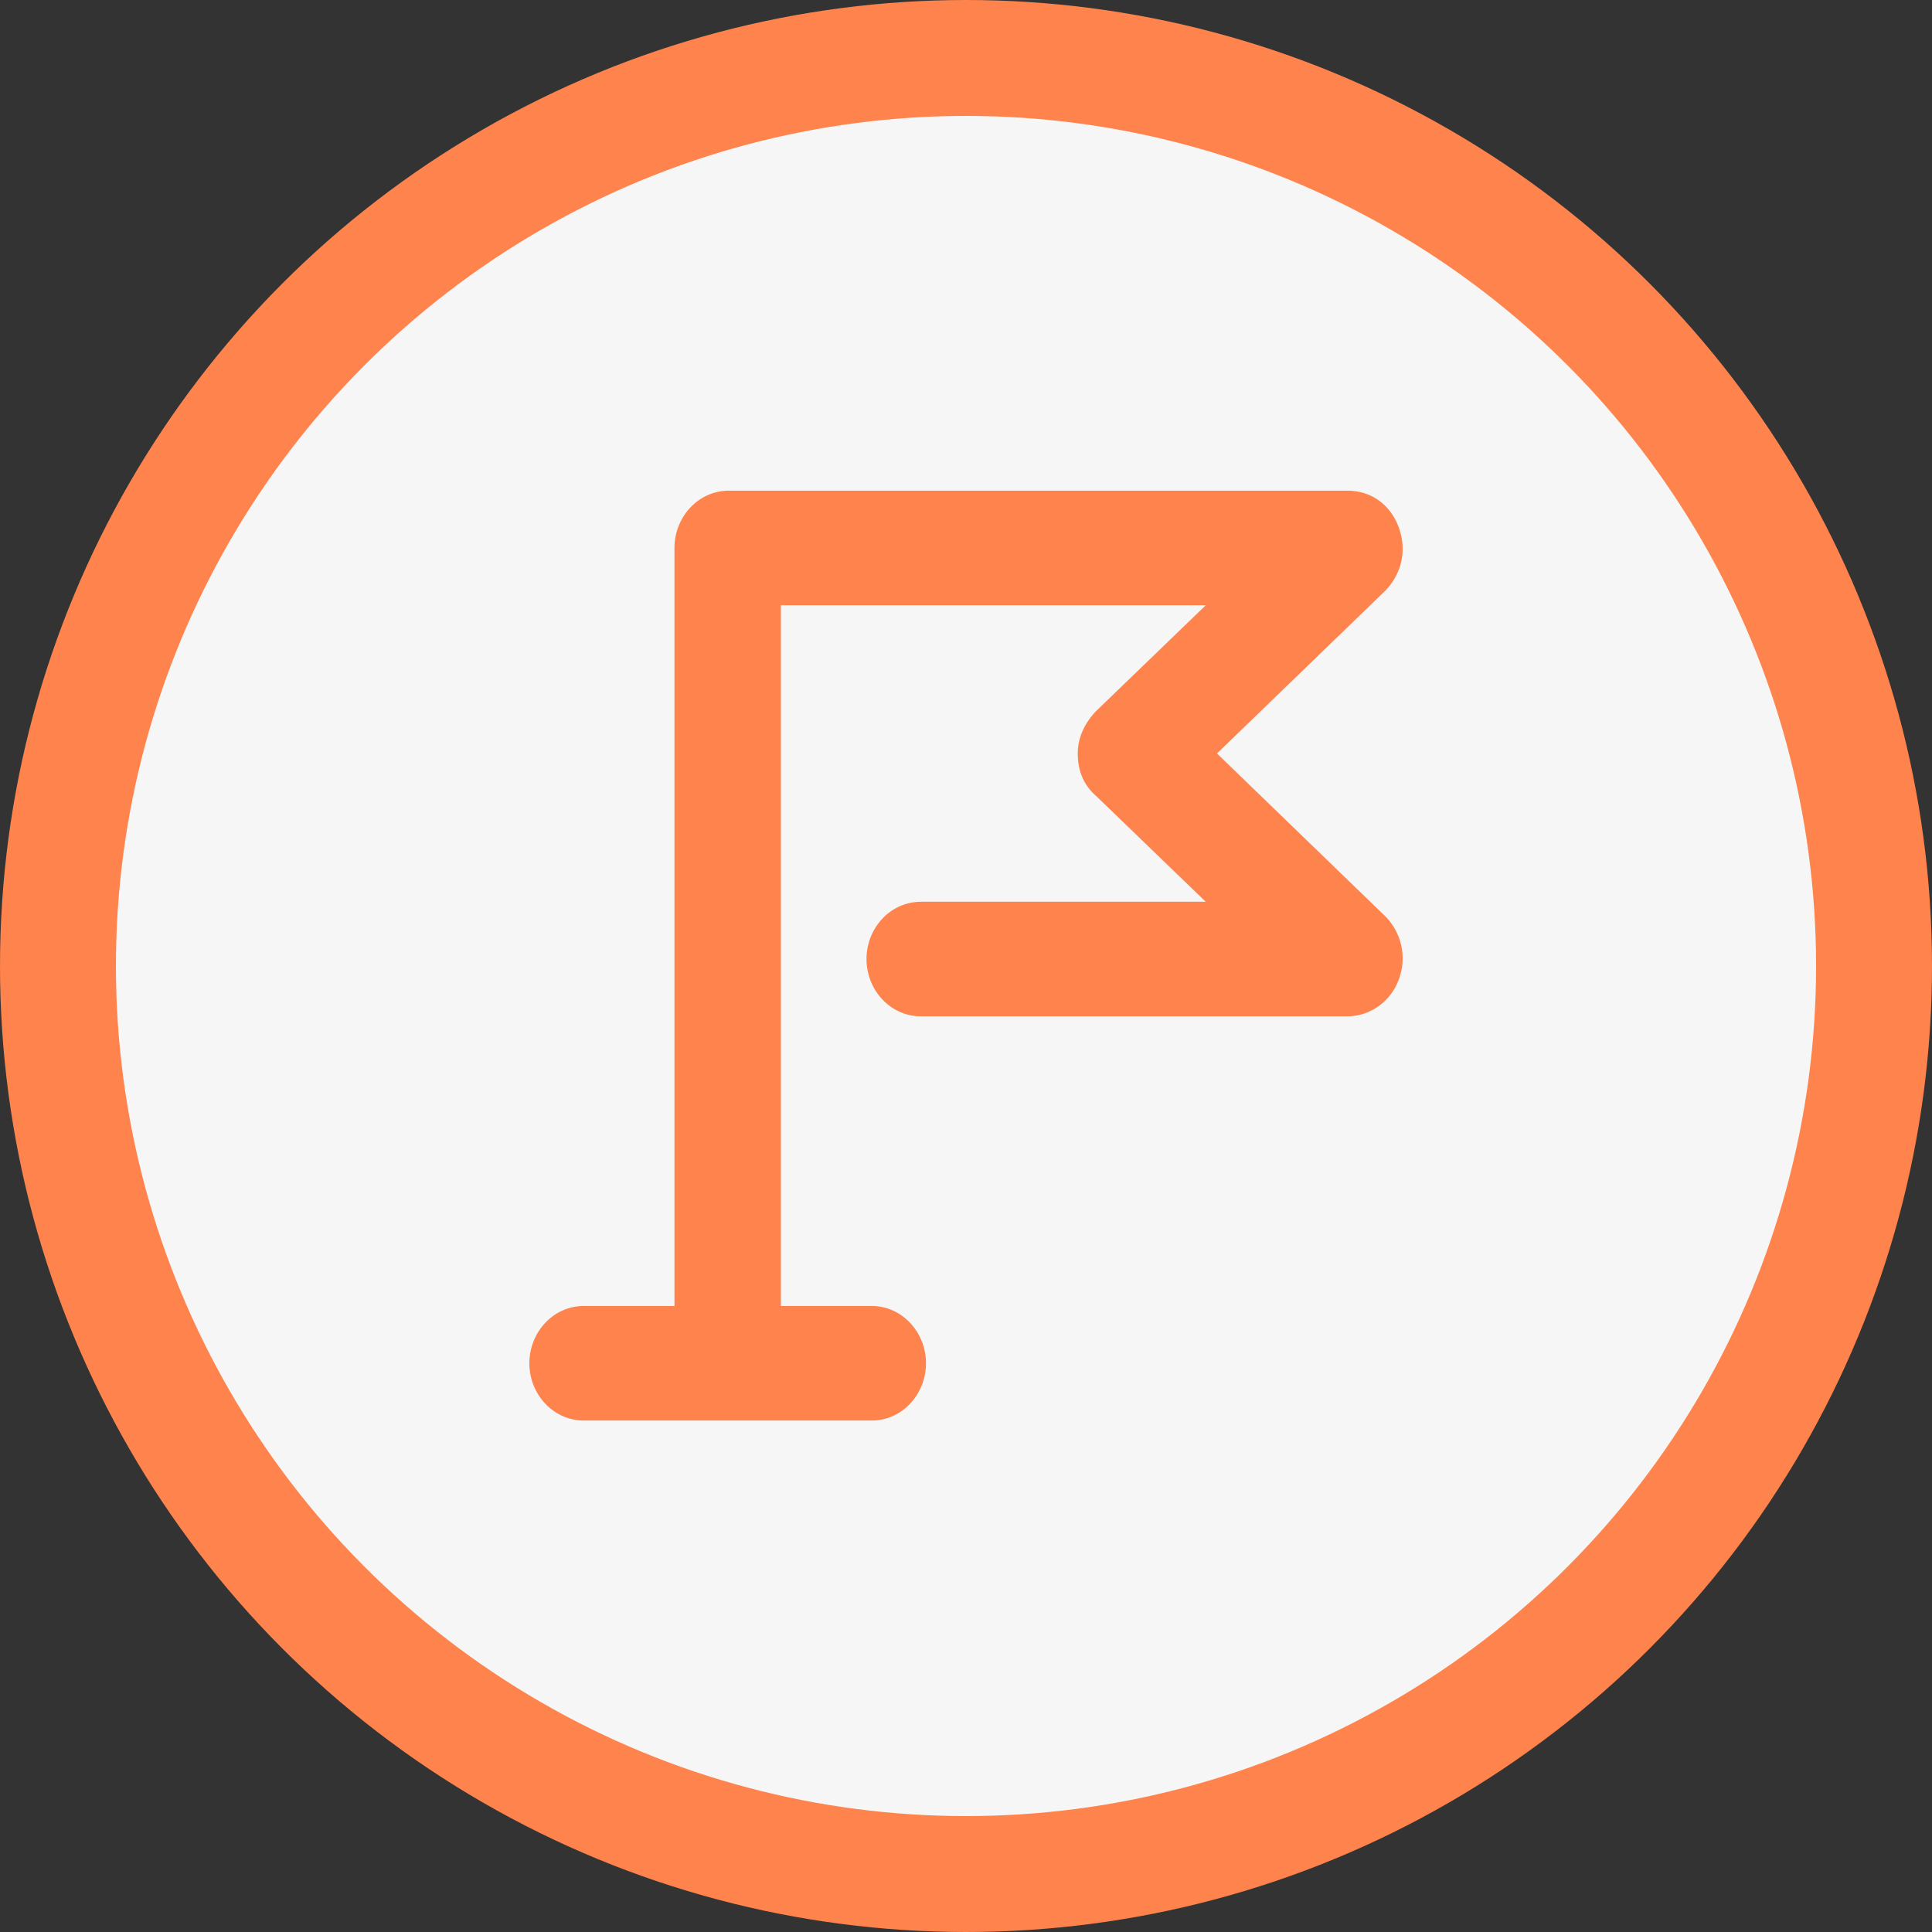
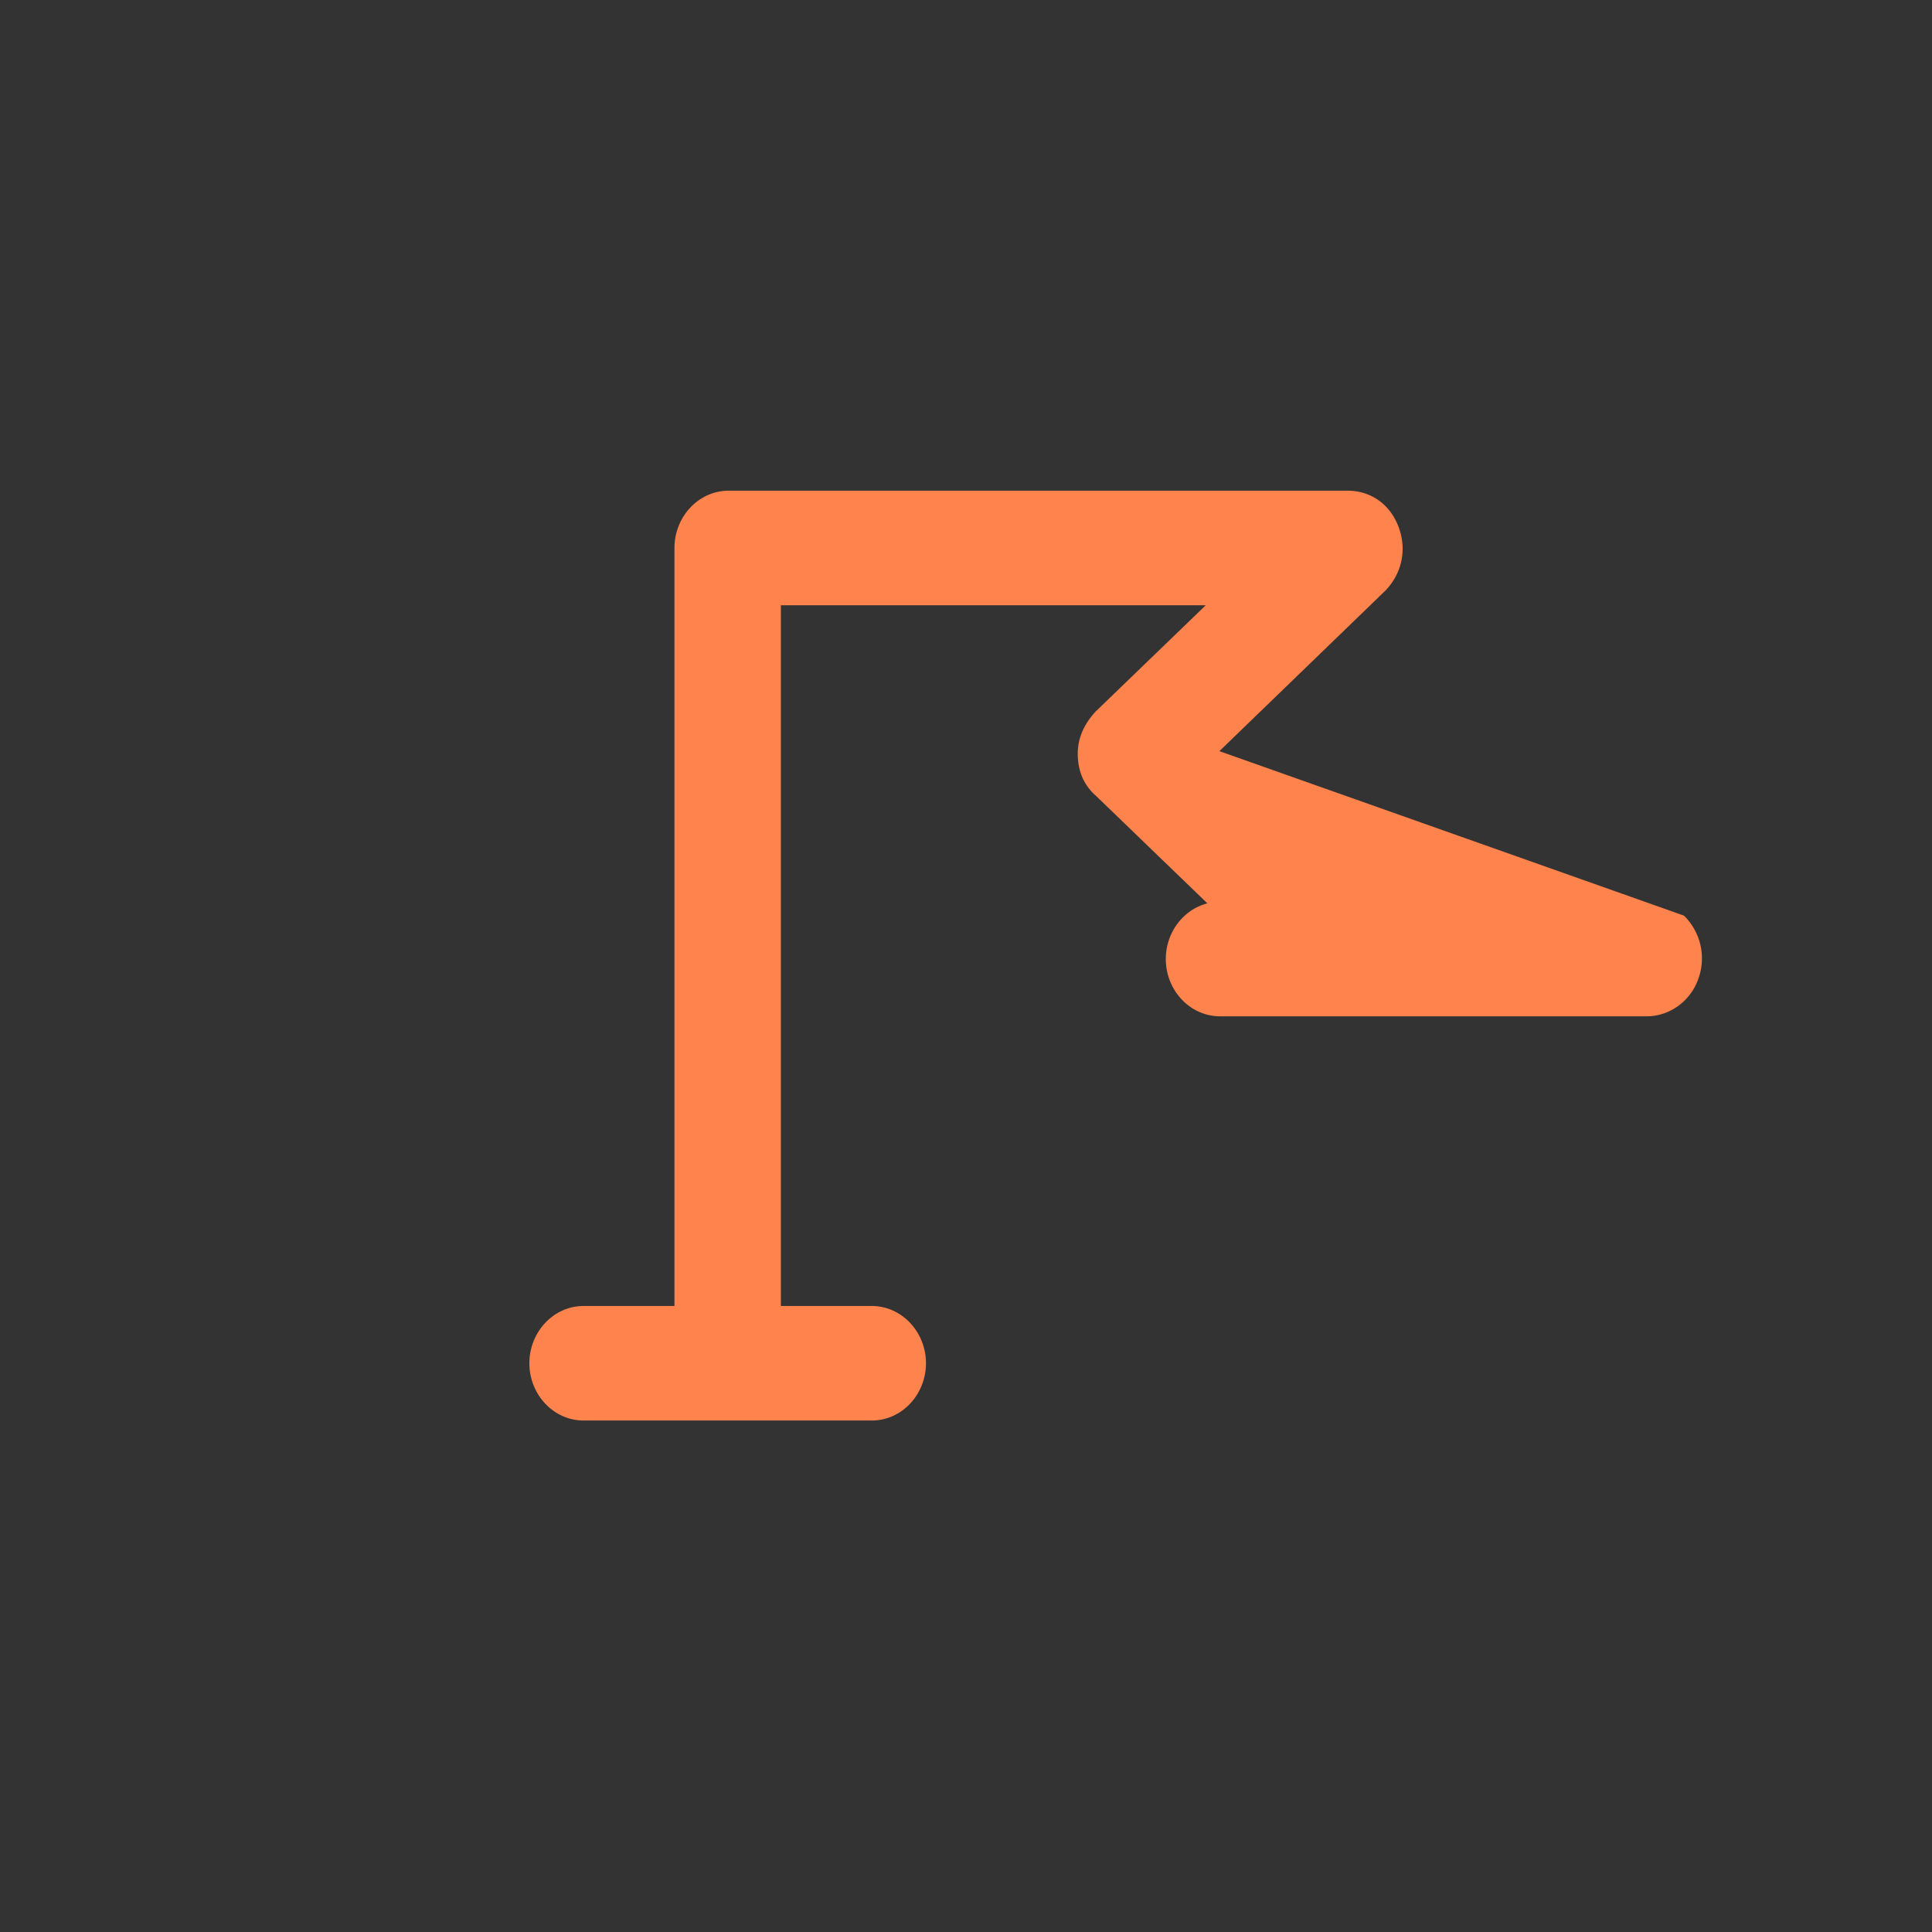
<svg xmlns="http://www.w3.org/2000/svg" width="50" height="50" fill="none">
  <rect width="100%" height="100%" fill="#333333" stroke="none" />
-   <circle cx="25" cy="25" r="23.5" fill="#F6F6F6" stroke="#FF834D" stroke-width="3" />
-   <path d="M17.605 24.82v9.129h-2.5c-.7 0-1.255.609-1.255 1.332 0 .723.555 1.332 1.255 1.332h7.455c.7 0 1.254-.609 1.254-1.332 0-.723-.555-1.332-1.254-1.332h-2.501V15.514h11.517l-3.101 2.993h0l-.006.005c-.237.254-.427.584-.427.989 0 .39.124.729.436.997l3.098 2.99H23.83c-.7 0-1.255.609-1.255 1.332 0 .723.555 1.332 1.255 1.332h11.045c.506 0 1.004-.336 1.19-.869a1.399 1.399 0 00-.308-1.452h0l-.005-.005L31.28 19.5l4.472-4.325h0l.005-.005c.369-.394.493-.925.308-1.452-.185-.528-.625-.869-1.19-.869H18.86c-.7 0-1.255.609-1.255 1.332V24.82z" fill="#FF834D" stroke="#FF834D" stroke-width=".3" />
+   <path d="M17.605 24.82v9.129h-2.5c-.7 0-1.255.609-1.255 1.332 0 .723.555 1.332 1.255 1.332h7.455c.7 0 1.254-.609 1.254-1.332 0-.723-.555-1.332-1.254-1.332h-2.501V15.514h11.517l-3.101 2.993h0l-.006.005c-.237.254-.427.584-.427.989 0 .39.124.729.436.997l3.098 2.99c-.7 0-1.255.609-1.255 1.332 0 .723.555 1.332 1.255 1.332h11.045c.506 0 1.004-.336 1.19-.869a1.399 1.399 0 00-.308-1.452h0l-.005-.005L31.28 19.5l4.472-4.325h0l.005-.005c.369-.394.493-.925.308-1.452-.185-.528-.625-.869-1.19-.869H18.86c-.7 0-1.255.609-1.255 1.332V24.82z" fill="#FF834D" stroke="#FF834D" stroke-width=".3" />
</svg>